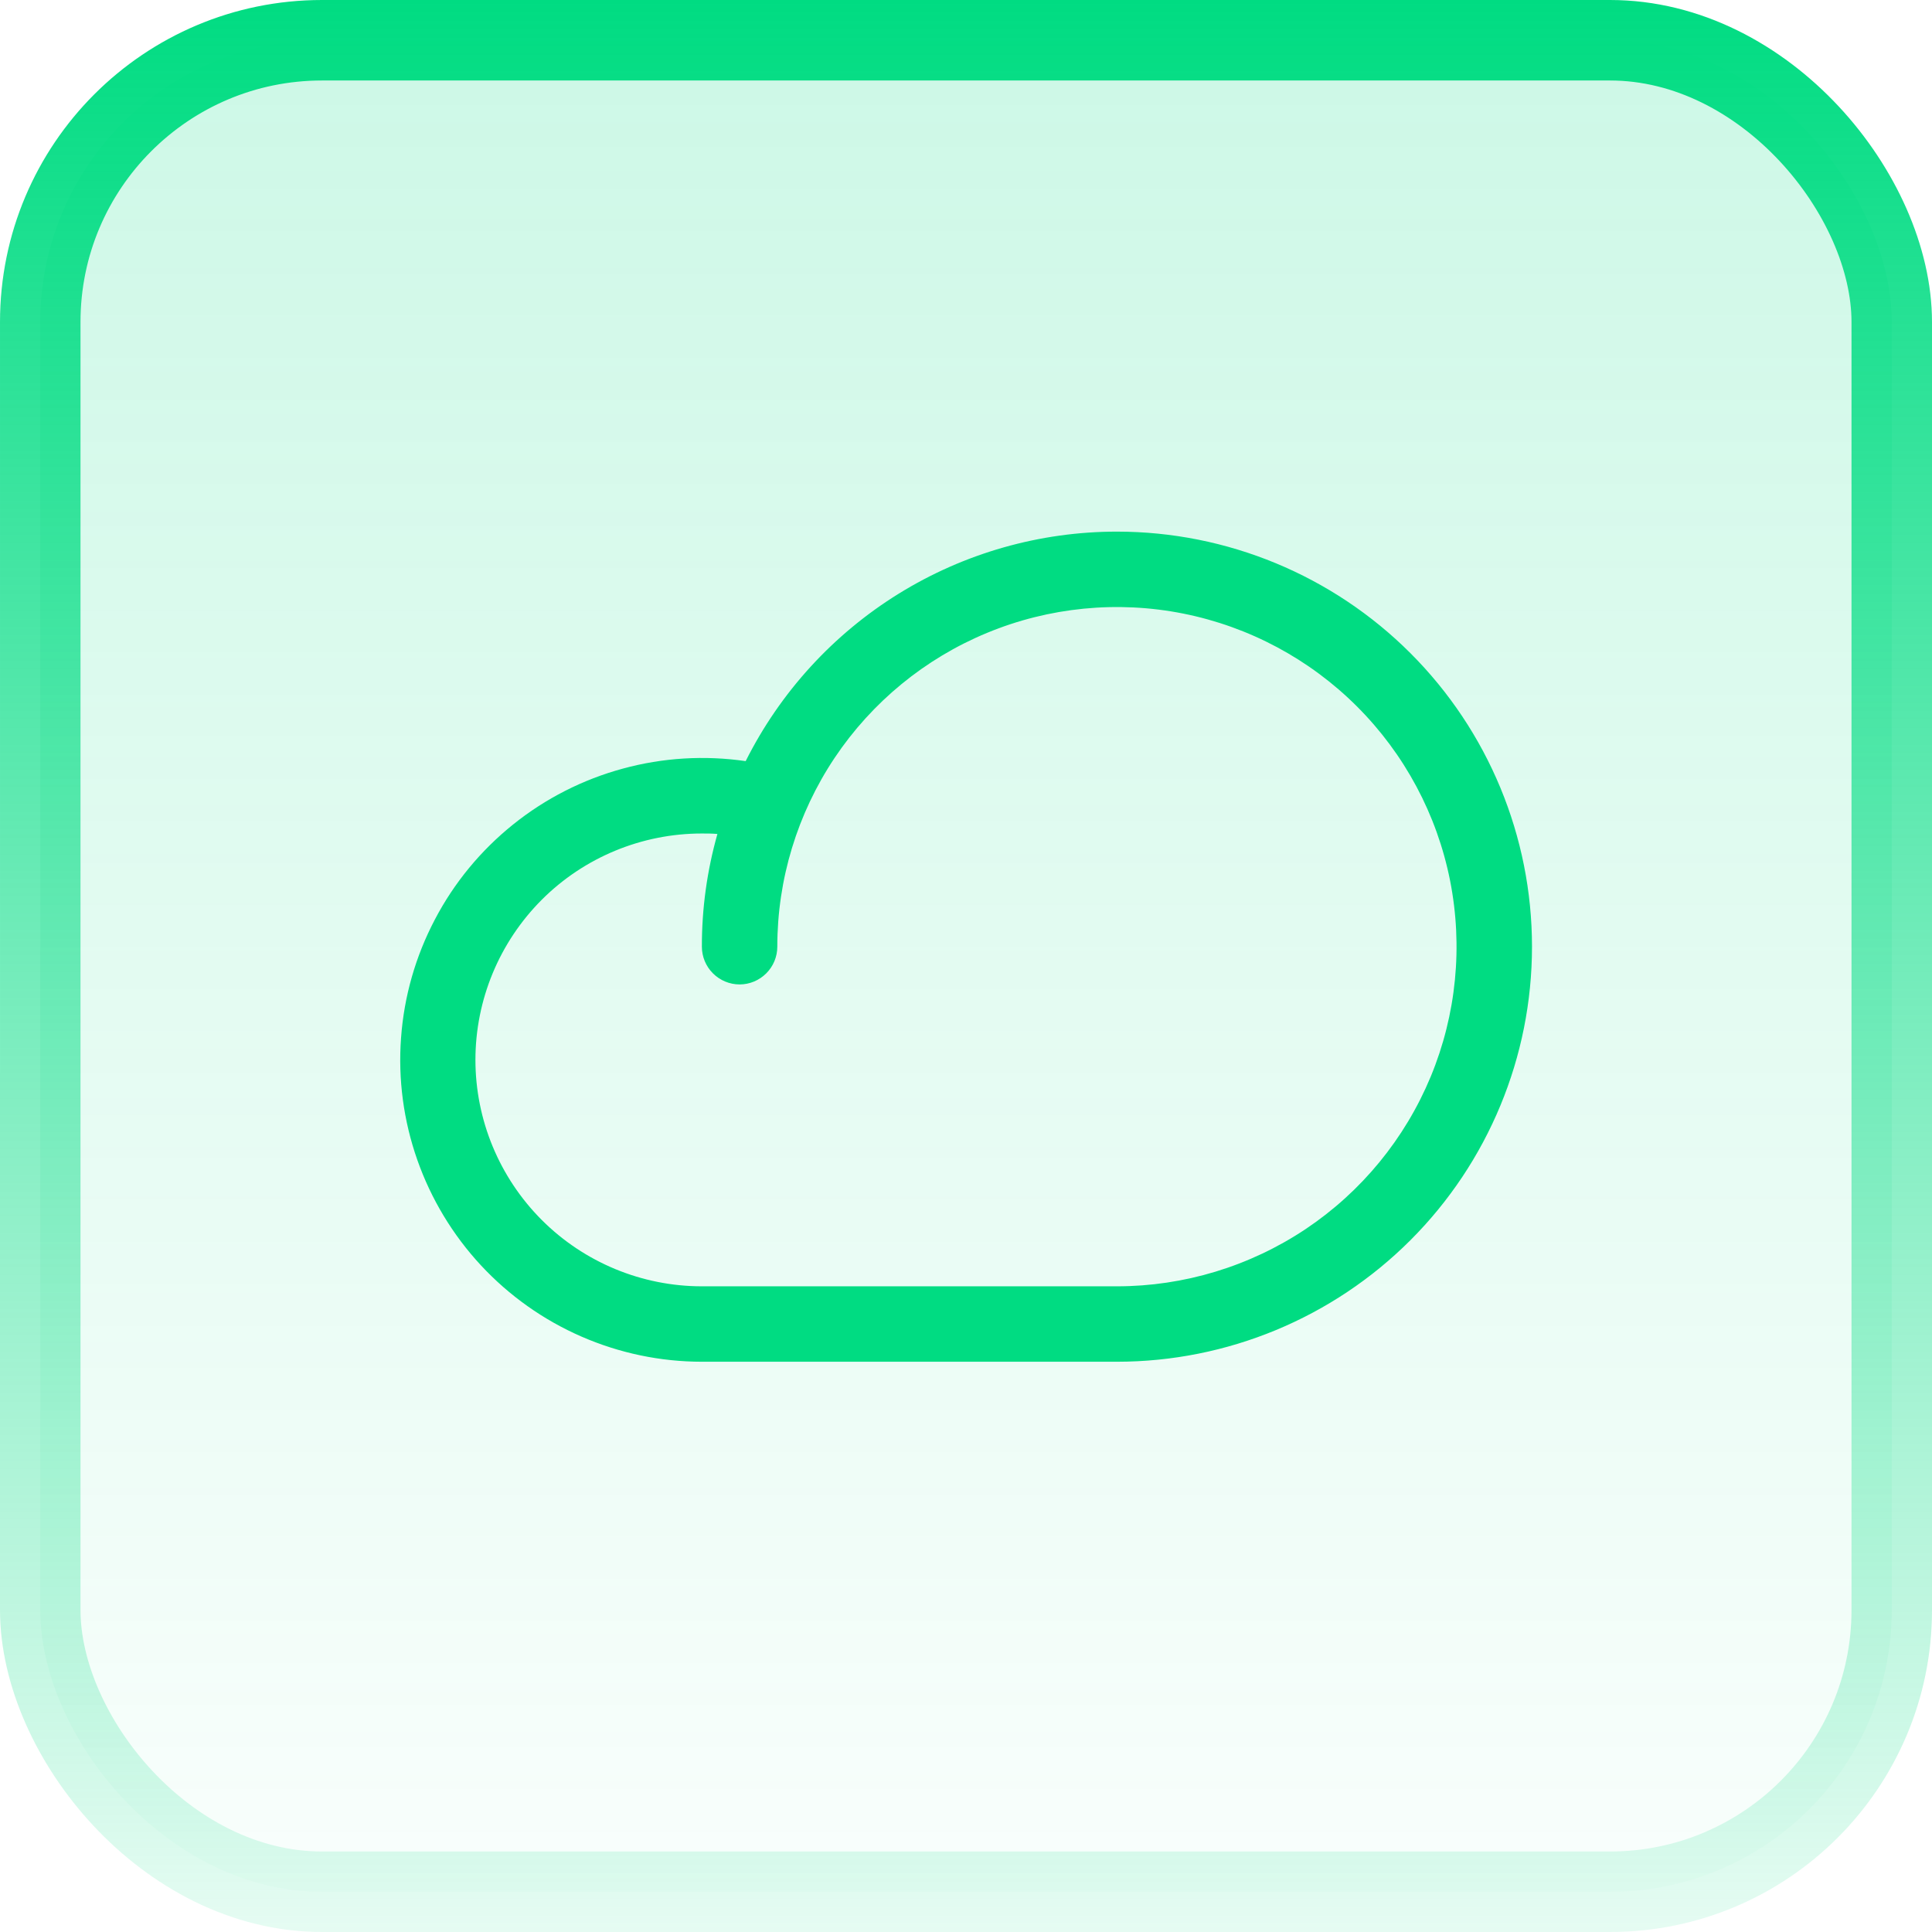
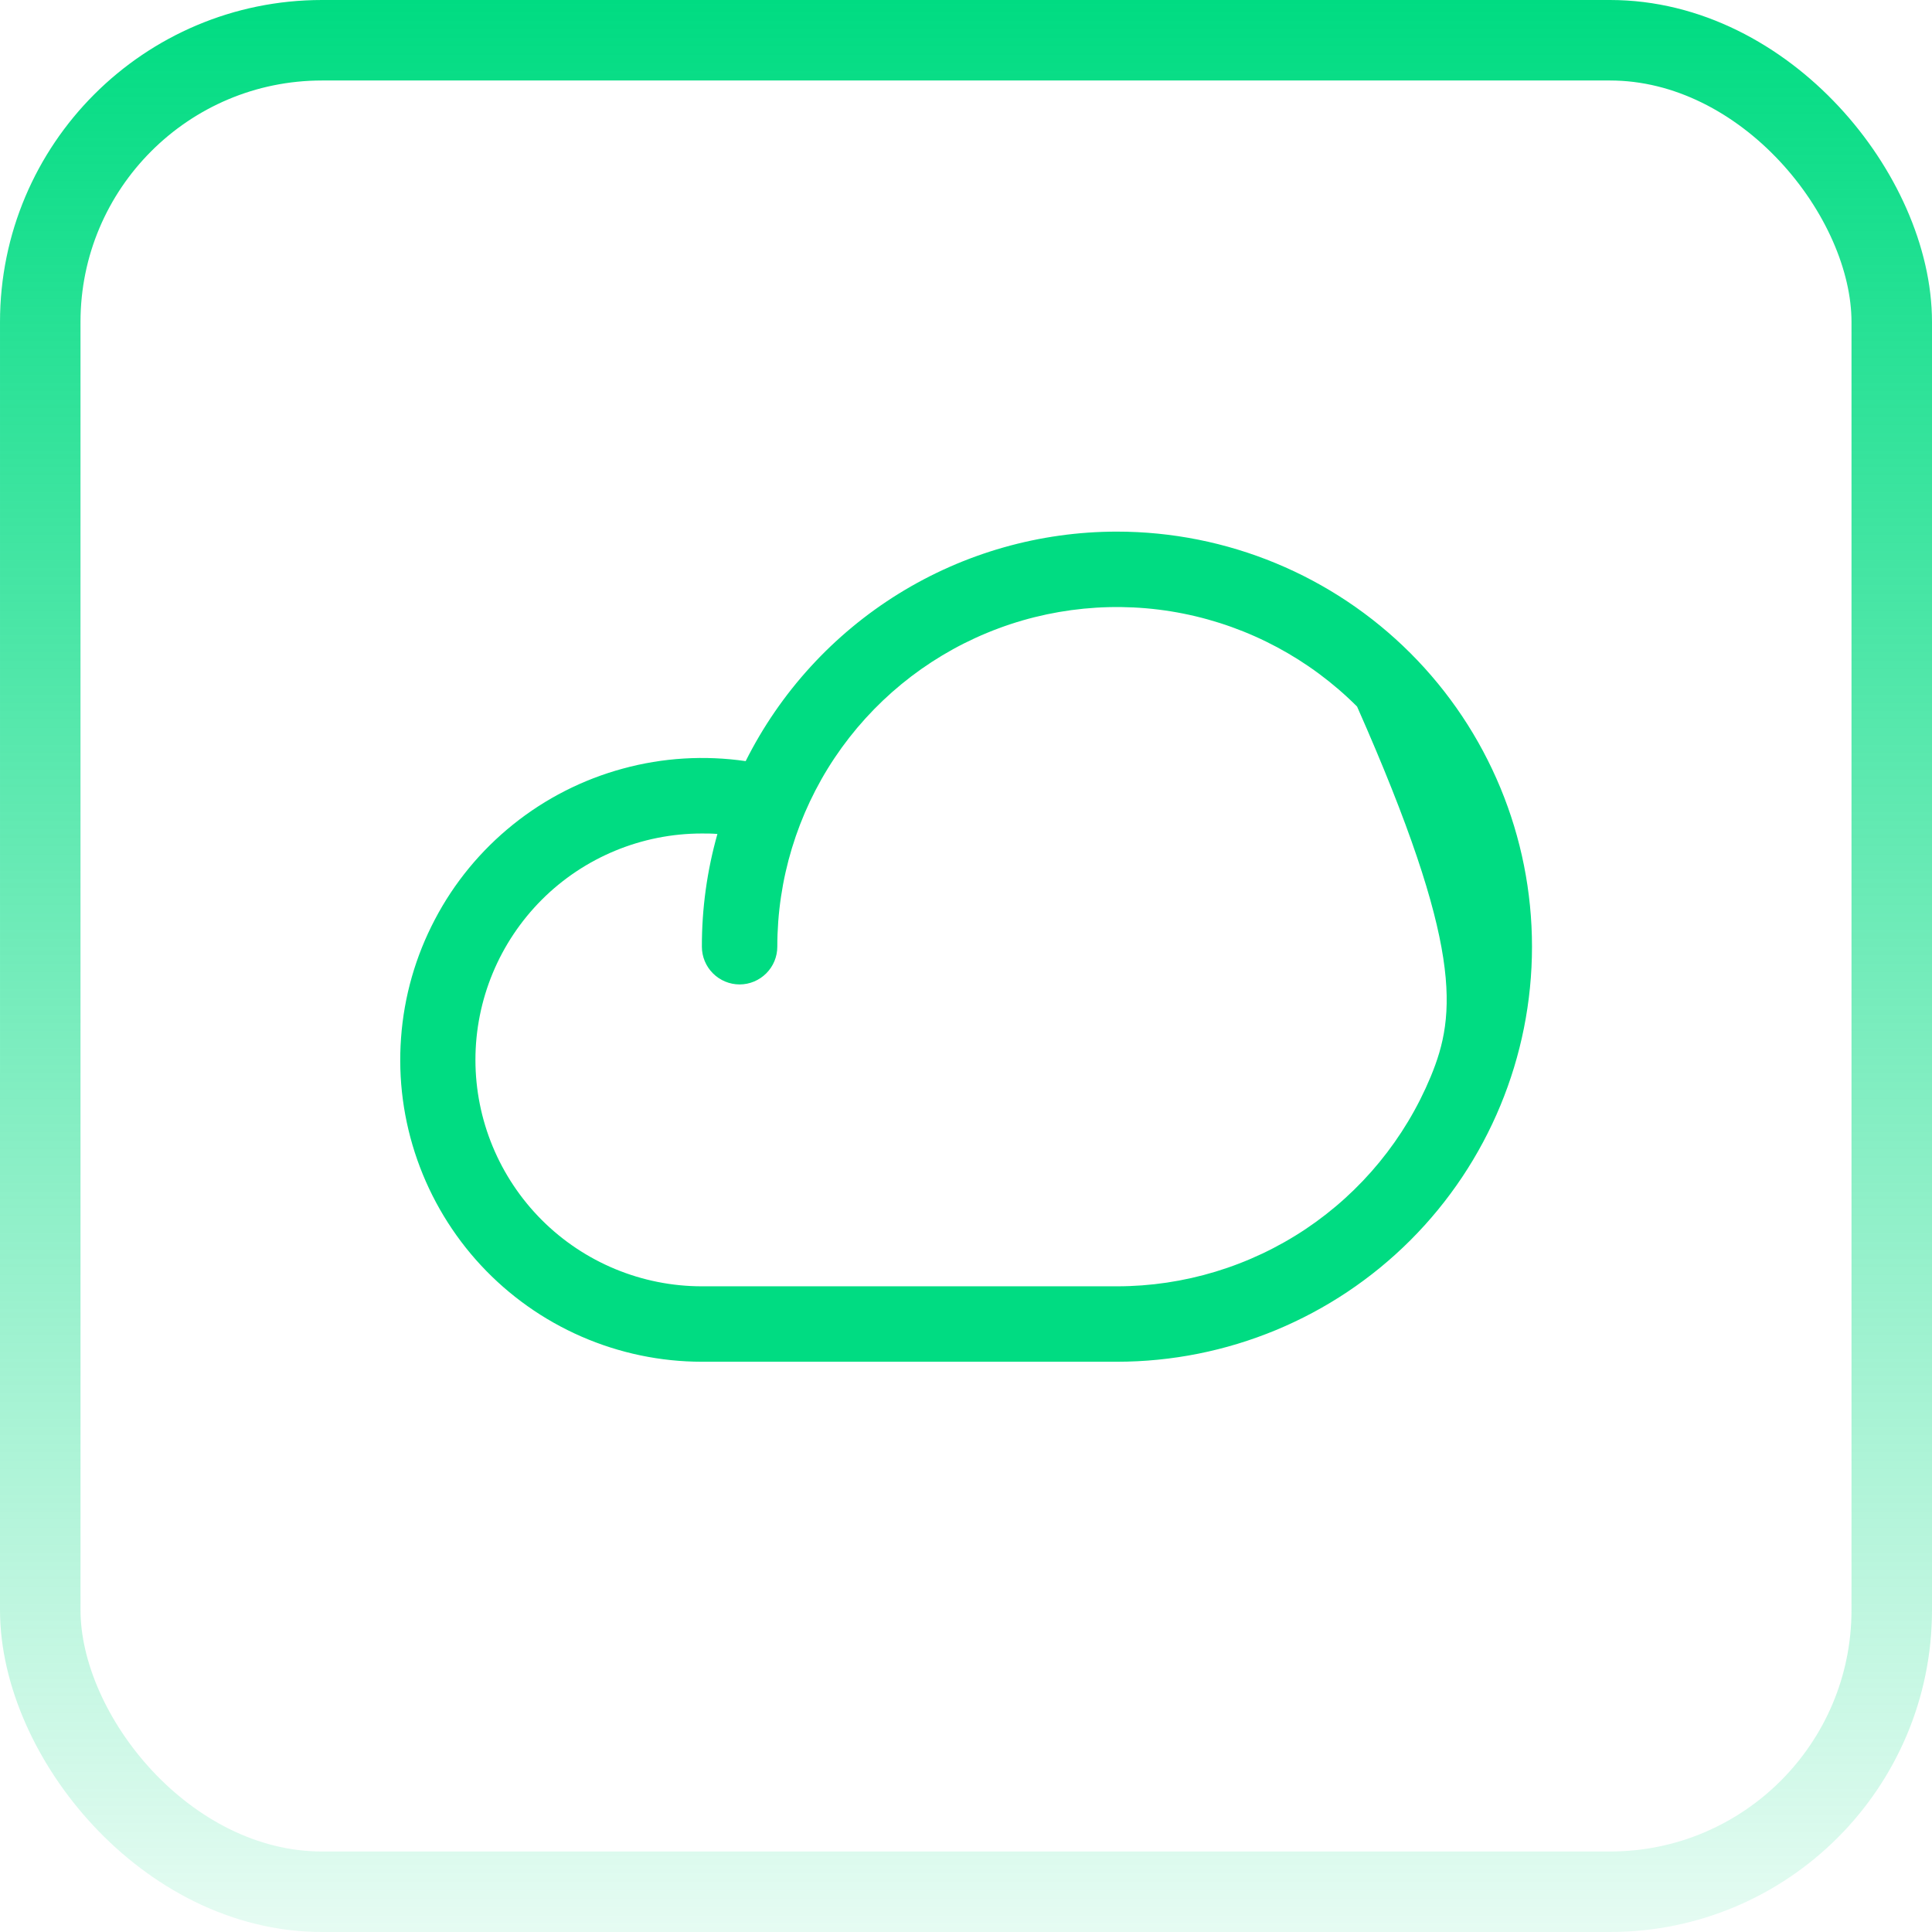
<svg xmlns="http://www.w3.org/2000/svg" width="24" height="24" viewBox="0 0 24 24" fill="none">
-   <rect x="0.5" y="0.5" width="23" height="23" rx="3.5" fill="url(#paint0_linear_299_43931)" fill-opacity="0.2" />
  <rect x="0.5" y="0.5" width="23" height="23" rx="3.5" stroke="url(#paint1_linear_299_43931)" />
-   <path d="M13.875 6.604C12.917 6.604 11.979 6.871 11.164 7.375C10.35 7.879 9.692 8.599 9.263 9.455C8.753 9.381 8.234 9.412 7.737 9.548C7.24 9.683 6.776 9.919 6.374 10.242C5.972 10.565 5.641 10.966 5.402 11.423C5.162 11.879 5.019 12.379 4.982 12.893C4.944 13.407 5.013 13.923 5.184 14.409C5.355 14.895 5.624 15.341 5.974 15.718C6.325 16.096 6.75 16.397 7.222 16.603C7.694 16.809 8.204 16.916 8.719 16.916H13.875C15.242 16.916 16.554 16.373 17.521 15.406C18.488 14.439 19.031 13.127 19.031 11.76C19.031 10.392 18.488 9.081 17.521 8.114C16.554 7.147 15.242 6.604 13.875 6.604ZM13.875 15.979H8.719C7.973 15.979 7.257 15.682 6.73 15.155C6.203 14.627 5.906 13.912 5.906 13.166C5.906 12.42 6.203 11.705 6.73 11.177C7.257 10.65 7.973 10.354 8.719 10.354C8.783 10.354 8.848 10.354 8.912 10.36C8.783 10.816 8.718 11.287 8.719 11.76C8.719 11.884 8.768 12.003 8.856 12.091C8.944 12.179 9.063 12.229 9.188 12.229C9.312 12.229 9.431 12.179 9.519 12.091C9.607 12.003 9.656 11.884 9.656 11.76C9.656 10.925 9.904 10.11 10.367 9.416C10.831 8.722 11.49 8.181 12.261 7.862C13.031 7.543 13.88 7.459 14.698 7.622C15.516 7.785 16.268 8.187 16.858 8.777C17.448 9.367 17.85 10.118 18.013 10.937C18.175 11.755 18.092 12.603 17.773 13.374C17.453 14.145 16.913 14.804 16.219 15.268C15.525 15.731 14.709 15.979 13.875 15.979Z" fill="#00DC82" />
+   <path d="M13.875 6.604C12.917 6.604 11.979 6.871 11.164 7.375C10.35 7.879 9.692 8.599 9.263 9.455C8.753 9.381 8.234 9.412 7.737 9.548C7.24 9.683 6.776 9.919 6.374 10.242C5.972 10.565 5.641 10.966 5.402 11.423C5.162 11.879 5.019 12.379 4.982 12.893C4.944 13.407 5.013 13.923 5.184 14.409C5.355 14.895 5.624 15.341 5.974 15.718C6.325 16.096 6.75 16.397 7.222 16.603C7.694 16.809 8.204 16.916 8.719 16.916H13.875C15.242 16.916 16.554 16.373 17.521 15.406C18.488 14.439 19.031 13.127 19.031 11.76C19.031 10.392 18.488 9.081 17.521 8.114C16.554 7.147 15.242 6.604 13.875 6.604ZM13.875 15.979H8.719C7.973 15.979 7.257 15.682 6.73 15.155C6.203 14.627 5.906 13.912 5.906 13.166C5.906 12.42 6.203 11.705 6.73 11.177C7.257 10.65 7.973 10.354 8.719 10.354C8.783 10.354 8.848 10.354 8.912 10.36C8.783 10.816 8.718 11.287 8.719 11.76C8.719 11.884 8.768 12.003 8.856 12.091C8.944 12.179 9.063 12.229 9.188 12.229C9.312 12.229 9.431 12.179 9.519 12.091C9.607 12.003 9.656 11.884 9.656 11.76C9.656 10.925 9.904 10.11 10.367 9.416C10.831 8.722 11.49 8.181 12.261 7.862C13.031 7.543 13.88 7.459 14.698 7.622C15.516 7.785 16.268 8.187 16.858 8.777C18.175 11.755 18.092 12.603 17.773 13.374C17.453 14.145 16.913 14.804 16.219 15.268C15.525 15.731 14.709 15.979 13.875 15.979Z" fill="#00DC82" />
  <defs>
    <linearGradient id="paint0_linear_299_43931" x1="12" y1="0" x2="12" y2="24" gradientUnits="userSpaceOnUse">
      <stop stop-color="#00DC82" />
      <stop offset="1" stop-color="#00DC82" stop-opacity="0.1" />
    </linearGradient>
    <linearGradient id="paint1_linear_299_43931" x1="12" y1="0" x2="12" y2="24" gradientUnits="userSpaceOnUse">
      <stop stop-color="#00DC82" />
      <stop offset="1" stop-color="#00DC82" stop-opacity="0.1" />
    </linearGradient>
  </defs>
</svg>